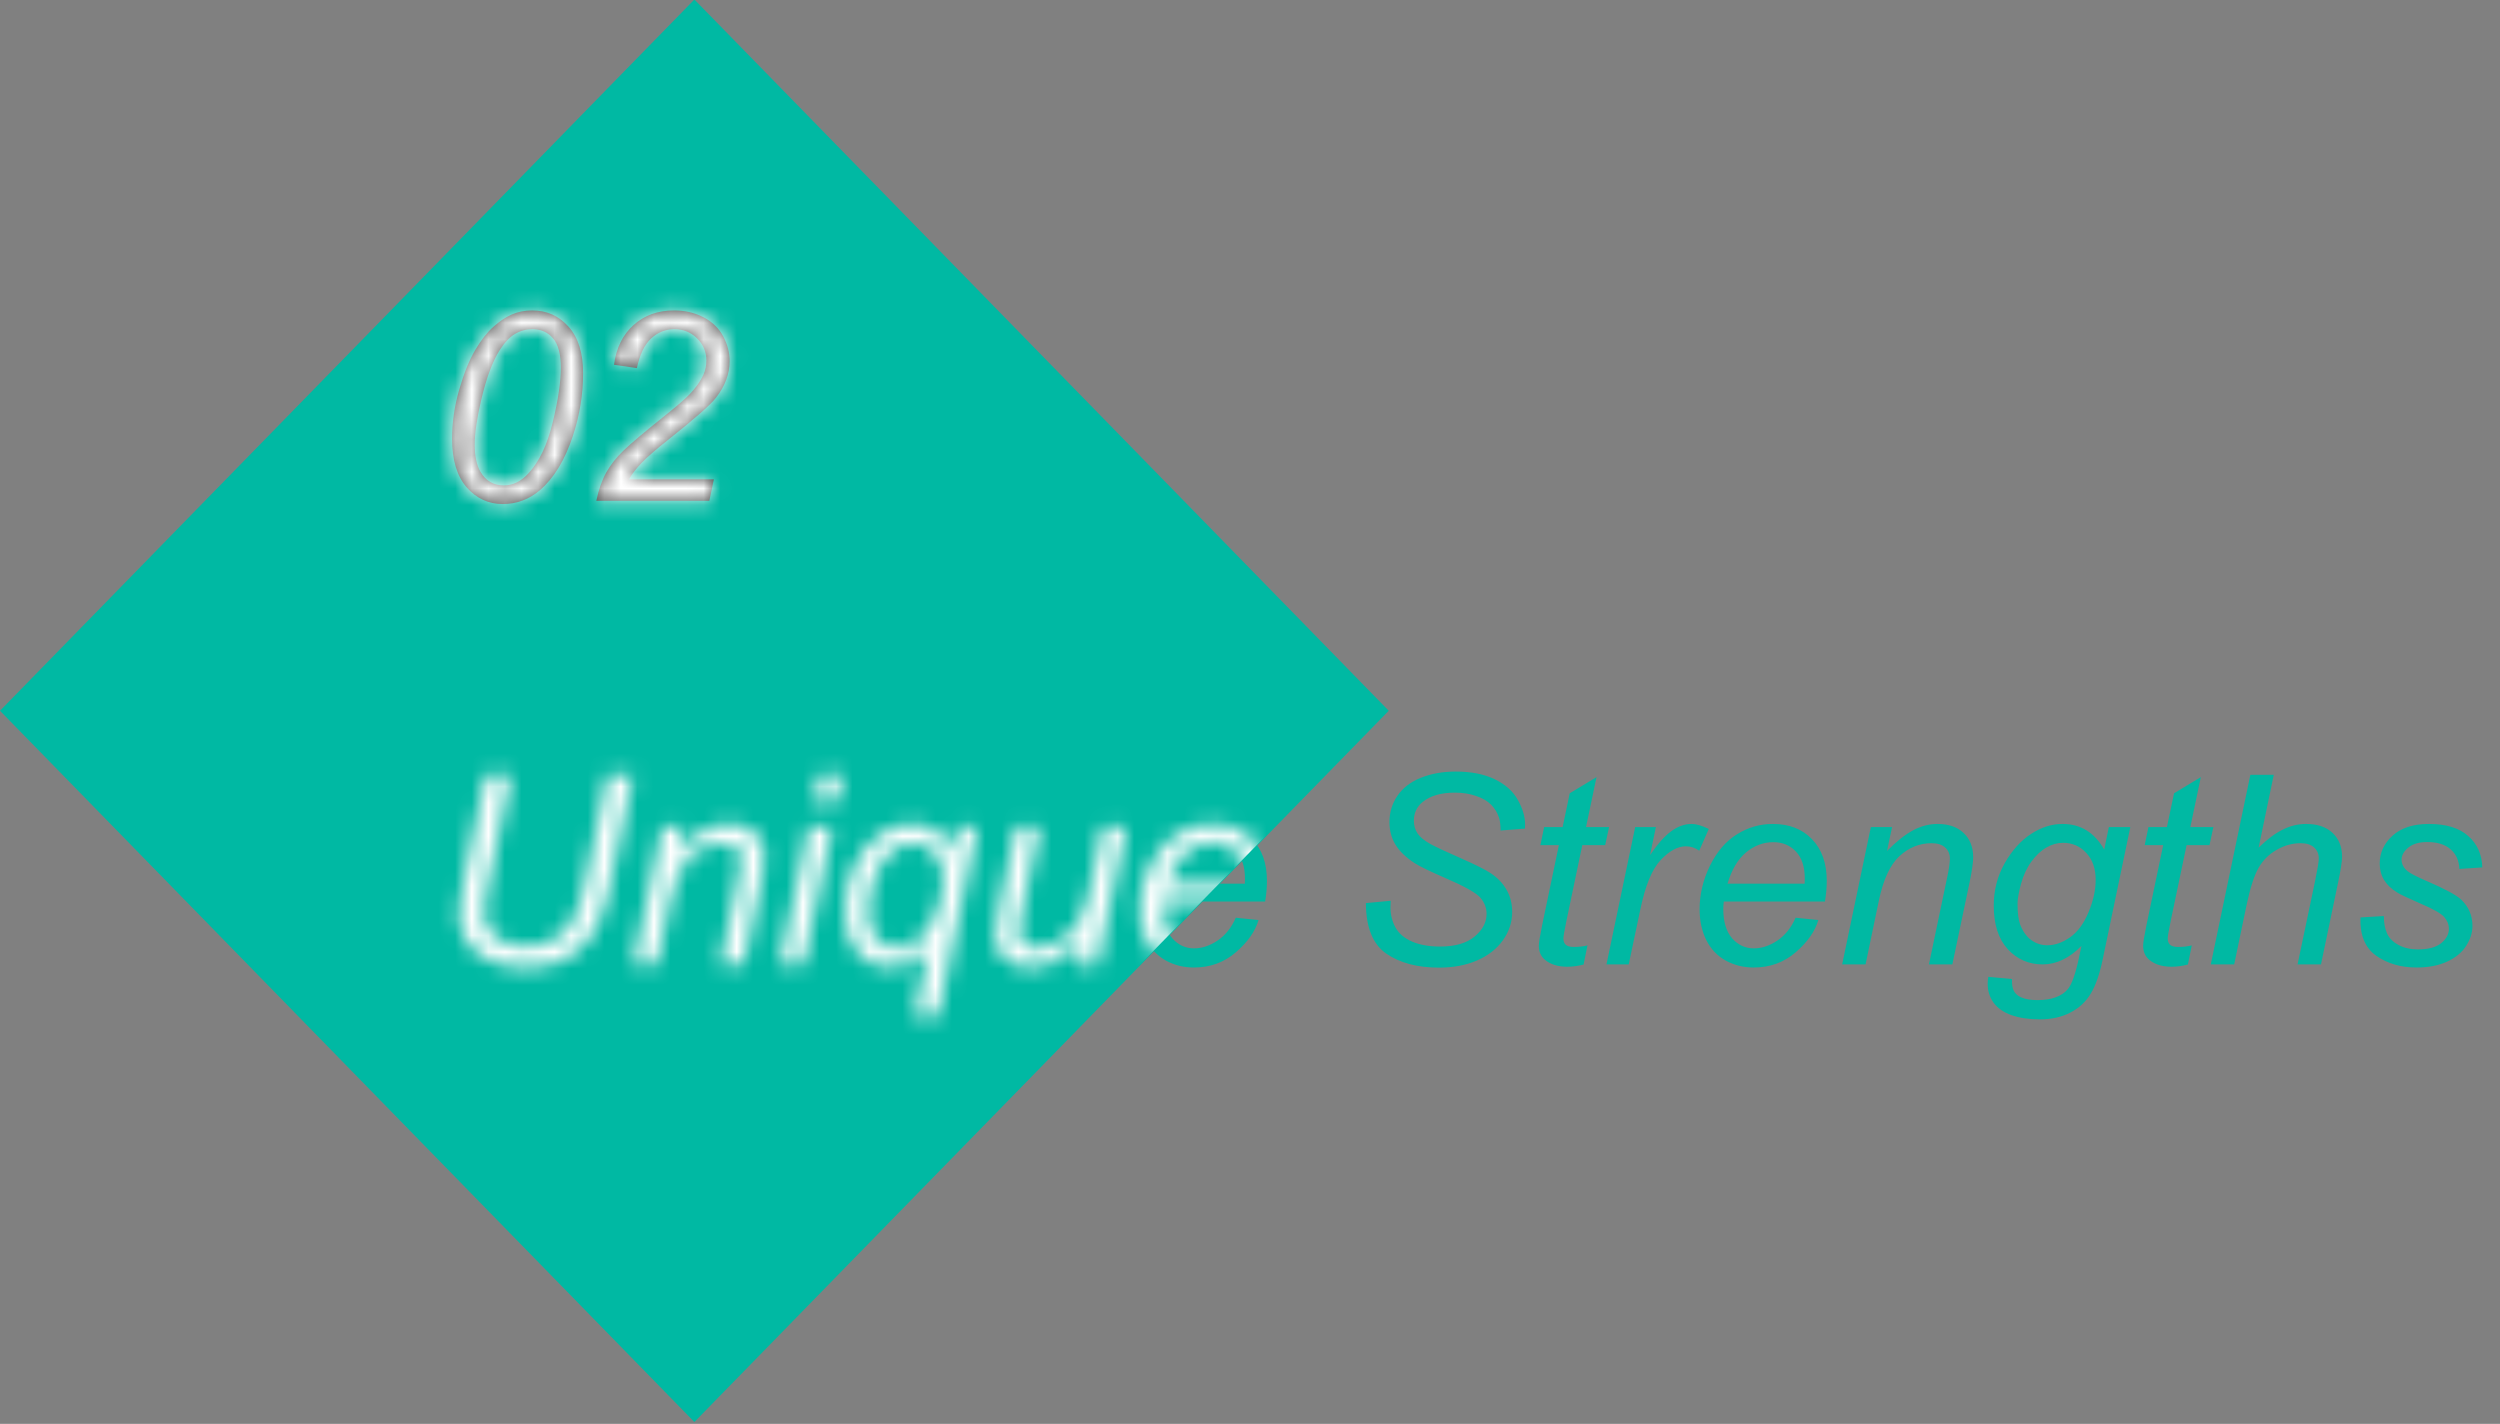
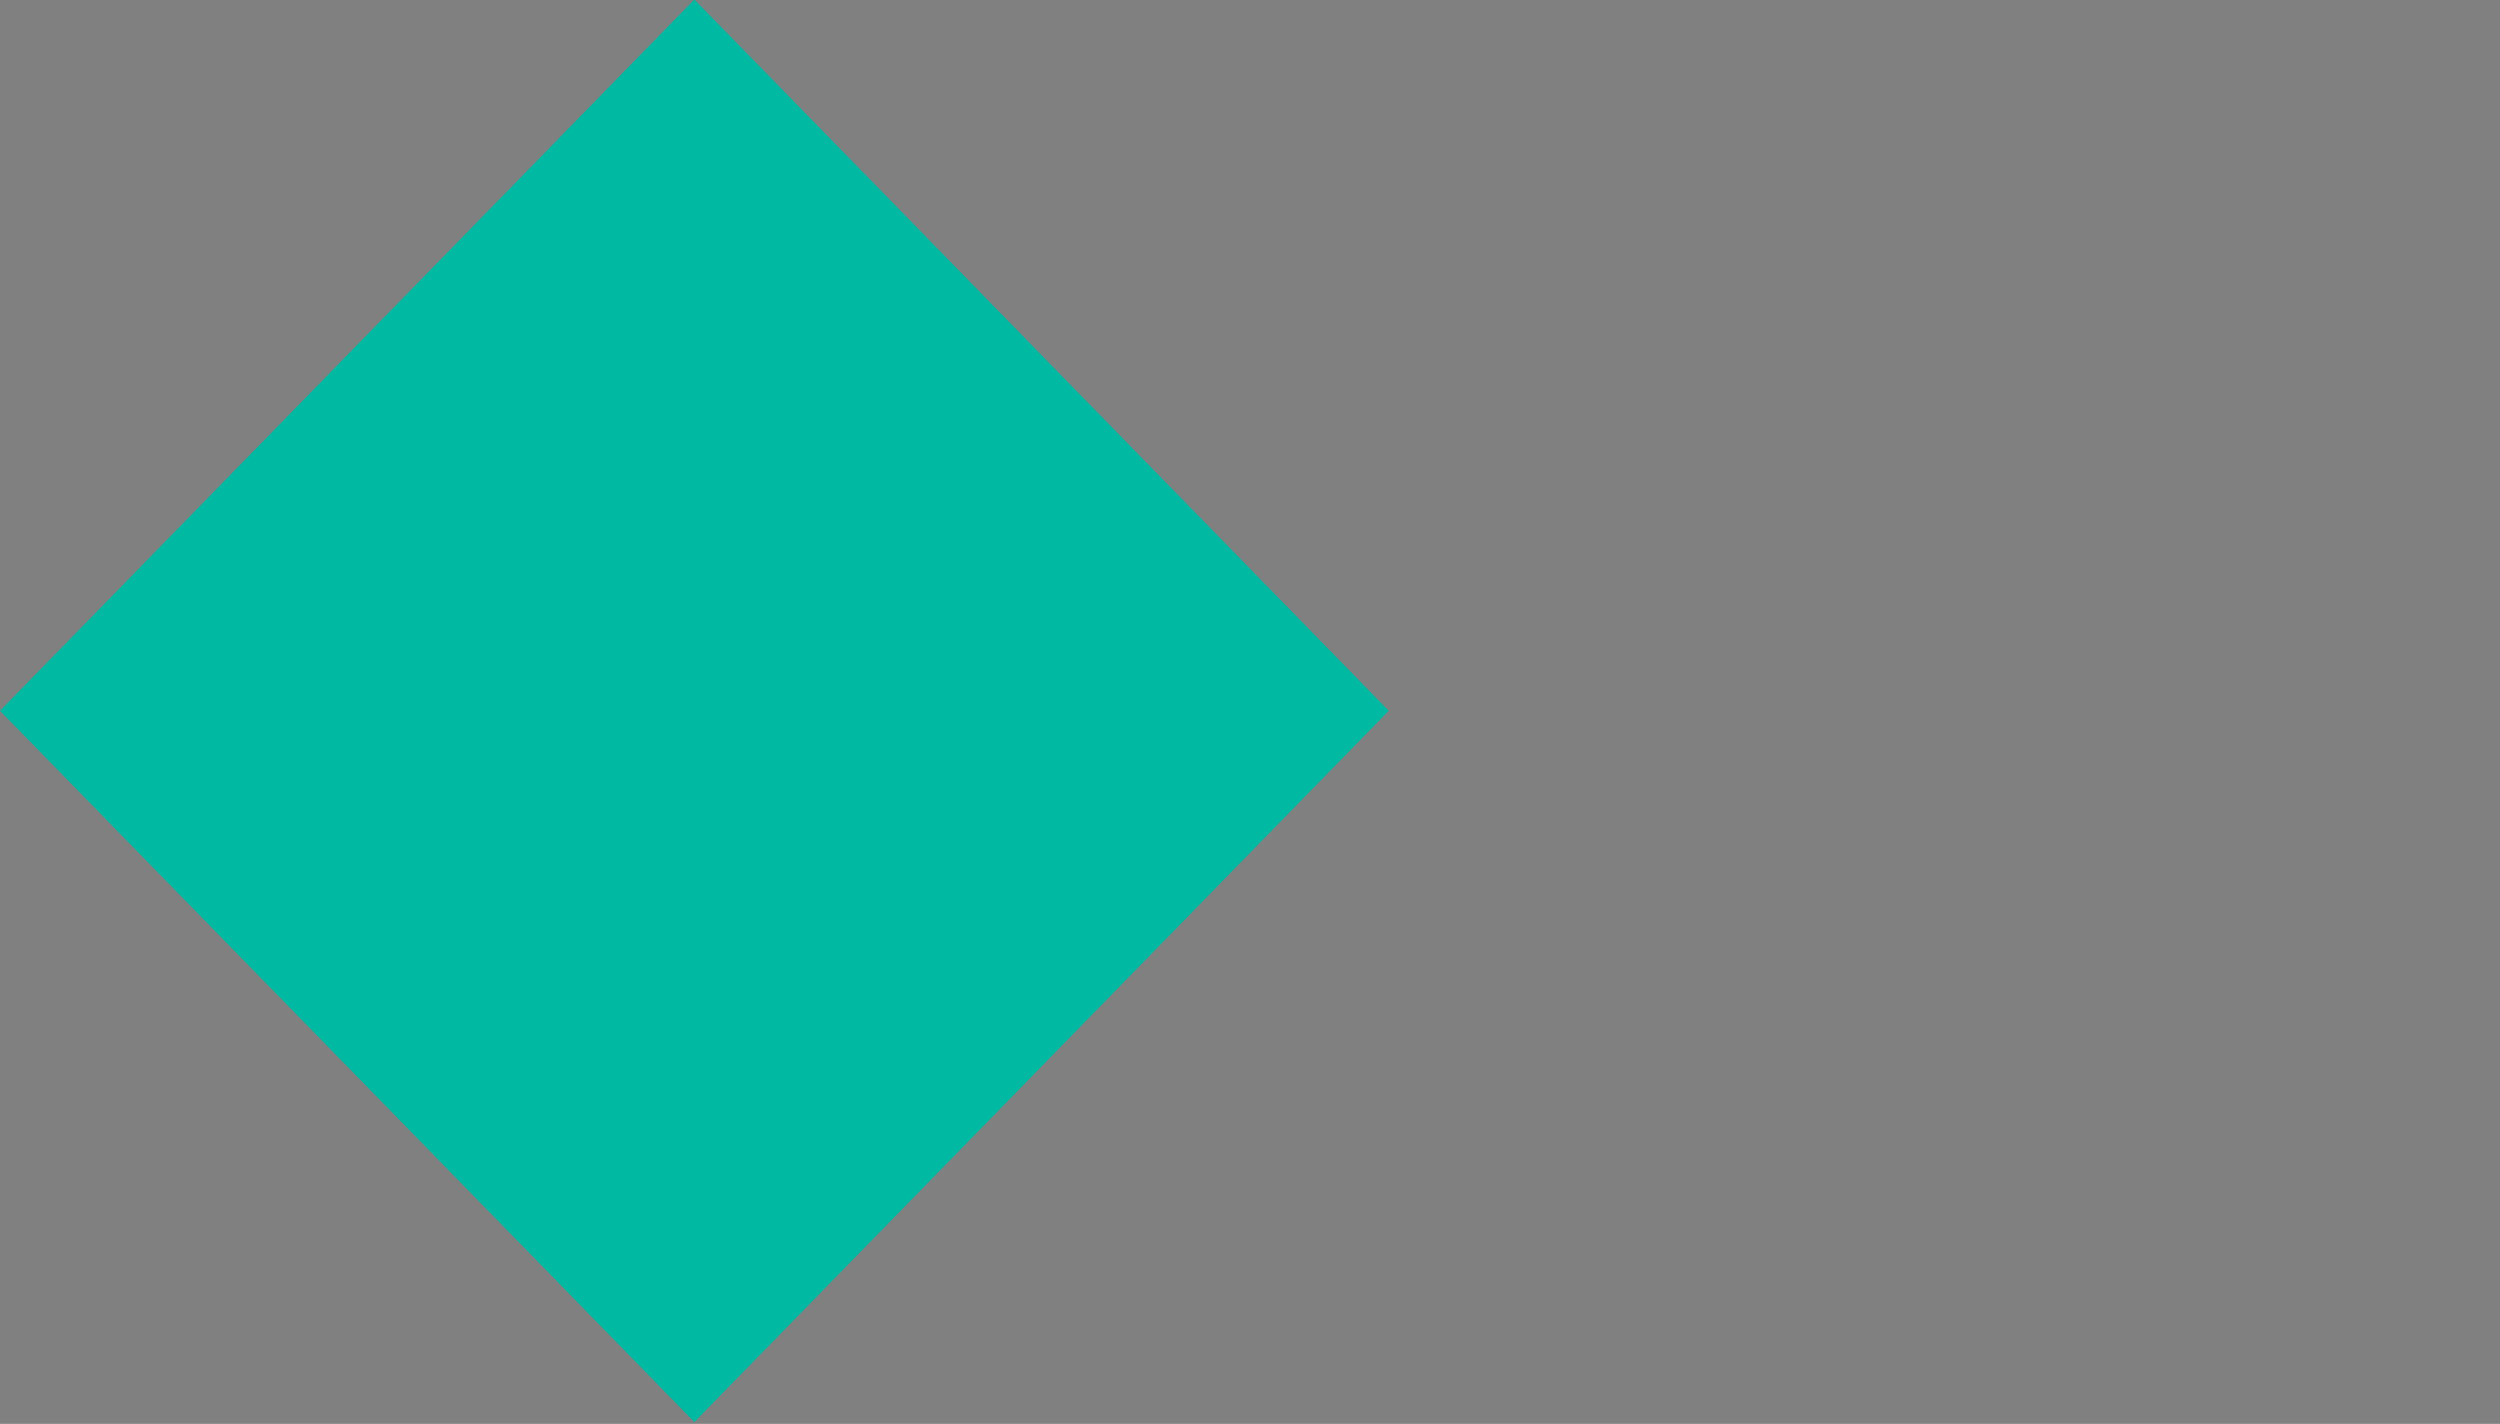
<svg xmlns="http://www.w3.org/2000/svg" width="151" height="86" viewBox="0 0 151 86" fill="none">
  <rect x="0" y="0" width="151" height="86" fill="#808080" stroke="none" />
  <rect width="60" height="60" transform="matrix(0.699 -0.716 0.699 0.716 0 42.93)" fill="#00B9A3" />
-   <path d="M27.305 26.492C27.305 25.523 27.448 24.539 27.734 23.539C28.026 22.539 28.349 21.74 28.703 21.141C29.057 20.542 29.424 20.073 29.805 19.734C30.185 19.396 30.557 19.148 30.922 18.992C31.292 18.831 31.701 18.75 32.148 18.75C33.023 18.75 33.753 19.076 34.336 19.727C34.925 20.378 35.219 21.318 35.219 22.547C35.219 23.812 35.016 25.065 34.609 26.305C34.13 27.773 33.464 28.875 32.609 29.609C31.953 30.167 31.206 30.445 30.367 30.445C29.508 30.445 28.781 30.109 28.188 29.438C27.599 28.76 27.305 27.779 27.305 26.492ZM28.672 26.852C28.672 27.555 28.789 28.104 29.023 28.5C29.341 29.047 29.812 29.32 30.438 29.32C30.984 29.32 31.482 29.073 31.93 28.578C32.575 27.88 33.06 26.859 33.383 25.516C33.711 24.167 33.875 23.065 33.875 22.211C33.875 21.388 33.716 20.794 33.398 20.43C33.086 20.065 32.672 19.883 32.156 19.883C31.781 19.883 31.43 19.979 31.102 20.172C30.779 20.365 30.469 20.695 30.172 21.164C29.75 21.826 29.383 22.815 29.07 24.133C28.805 25.258 28.672 26.164 28.672 26.852ZM36.016 30.25C36.161 29.568 36.362 28.997 36.617 28.539C36.878 28.076 37.221 27.638 37.648 27.227C38.075 26.81 38.898 26.115 40.117 25.141C40.857 24.552 41.362 24.117 41.633 23.836C42.023 23.43 42.307 23.031 42.484 22.641C42.604 22.375 42.664 22.086 42.664 21.773C42.664 21.247 42.477 20.802 42.102 20.438C41.732 20.068 41.276 19.883 40.734 19.883C40.198 19.883 39.729 20.07 39.328 20.445C38.927 20.815 38.641 21.412 38.469 22.234L37.086 22.031C37.221 21.016 37.615 20.216 38.266 19.633C38.922 19.044 39.737 18.75 40.711 18.75C41.362 18.75 41.95 18.885 42.477 19.156C43.008 19.427 43.406 19.807 43.672 20.297C43.938 20.787 44.07 21.292 44.07 21.812C44.07 22.573 43.8 23.305 43.258 24.008C42.925 24.445 41.945 25.307 40.32 26.594C39.622 27.146 39.102 27.599 38.758 27.953C38.419 28.307 38.164 28.641 37.992 28.953H43.117L42.844 30.25H36.016Z" fill="#464646" />
-   <path d="M29.344 46.797H30.875L29.406 53.836C29.287 54.419 29.227 54.852 29.227 55.133C29.227 55.747 29.469 56.242 29.953 56.617C30.438 56.992 31.047 57.18 31.781 57.18C32.365 57.18 32.906 57.047 33.406 56.781C33.911 56.51 34.31 56.115 34.602 55.594C34.893 55.073 35.156 54.242 35.391 53.102L36.711 46.797H38.242L36.844 53.516C36.604 54.661 36.289 55.57 35.898 56.242C35.508 56.909 34.966 57.445 34.273 57.852C33.581 58.253 32.776 58.453 31.859 58.453C30.995 58.453 30.245 58.31 29.609 58.023C28.979 57.737 28.505 57.341 28.188 56.836C27.875 56.331 27.719 55.758 27.719 55.117C27.719 54.716 27.826 54.026 28.039 53.047L29.344 46.797ZM38.266 58.25L40 49.953H41.281L40.977 51.398C41.534 50.831 42.055 50.417 42.539 50.156C43.023 49.896 43.518 49.766 44.023 49.766C44.695 49.766 45.221 49.948 45.602 50.312C45.987 50.677 46.18 51.164 46.18 51.773C46.18 52.081 46.112 52.565 45.977 53.227L44.922 58.25H43.508L44.609 52.992C44.719 52.482 44.773 52.104 44.773 51.859C44.773 51.583 44.677 51.359 44.484 51.188C44.297 51.016 44.023 50.93 43.664 50.93C42.94 50.93 42.294 51.19 41.727 51.711C41.164 52.232 40.75 53.125 40.484 54.391L39.68 58.25H38.266ZM49.18 48.398L49.516 46.797H50.922L50.586 48.398H49.18ZM47.117 58.25L48.852 49.953H50.266L48.531 58.25H47.117ZM56.094 57.312C55.286 58.062 54.513 58.438 53.773 58.438C53.003 58.438 52.352 58.146 51.82 57.562C51.289 56.974 51.023 56.141 51.023 55.062C51.023 54.031 51.224 53.099 51.625 52.266C52.031 51.432 52.547 50.807 53.172 50.391C53.802 49.974 54.45 49.766 55.117 49.766C55.622 49.766 56.081 49.909 56.492 50.195C56.909 50.477 57.245 50.904 57.5 51.477L57.82 49.953H59.039L56.648 61.43H55.234L56.094 57.312ZM52.422 54.875C52.422 55.693 52.591 56.3 52.93 56.695C53.268 57.086 53.69 57.281 54.195 57.281C54.622 57.281 55.052 57.104 55.484 56.75C55.922 56.396 56.279 55.865 56.555 55.156C56.836 54.448 56.977 53.763 56.977 53.102C56.977 52.425 56.802 51.893 56.453 51.508C56.104 51.122 55.677 50.93 55.172 50.93C54.677 50.93 54.245 51.091 53.875 51.414C53.391 51.831 53.01 52.432 52.734 53.219C52.526 53.823 52.422 54.375 52.422 54.875ZM65.305 56.75C64.31 57.875 63.292 58.438 62.25 58.438C61.609 58.438 61.091 58.255 60.695 57.891C60.305 57.521 60.109 57.07 60.109 56.539C60.109 56.19 60.198 55.591 60.375 54.742L61.375 49.953H62.789L61.68 55.258C61.586 55.7 61.539 56.044 61.539 56.289C61.539 56.602 61.633 56.846 61.82 57.023C62.013 57.195 62.294 57.281 62.664 57.281C63.06 57.281 63.445 57.185 63.82 56.992C64.201 56.8 64.526 56.539 64.797 56.211C65.073 55.883 65.297 55.495 65.469 55.047C65.583 54.76 65.716 54.258 65.867 53.539L66.617 49.953H68.031L66.297 58.25H64.992L65.305 56.75ZM74.641 55.43L76.016 55.57C75.818 56.253 75.362 56.901 74.648 57.516C73.94 58.13 73.094 58.438 72.109 58.438C71.495 58.438 70.93 58.297 70.414 58.016C69.904 57.729 69.513 57.315 69.242 56.773C68.977 56.232 68.844 55.615 68.844 54.922C68.844 54.016 69.052 53.138 69.469 52.289C69.891 51.435 70.435 50.802 71.102 50.391C71.768 49.974 72.49 49.766 73.266 49.766C74.255 49.766 75.044 50.073 75.633 50.688C76.227 51.302 76.523 52.141 76.523 53.203C76.523 53.609 76.487 54.026 76.414 54.453H70.305C70.284 54.615 70.273 54.76 70.273 54.891C70.273 55.667 70.451 56.26 70.805 56.672C71.164 57.078 71.602 57.281 72.117 57.281C72.602 57.281 73.078 57.122 73.547 56.805C74.016 56.487 74.38 56.029 74.641 55.43ZM70.531 53.375H75.188C75.193 53.229 75.195 53.125 75.195 53.062C75.195 52.354 75.018 51.812 74.664 51.438C74.31 51.057 73.854 50.867 73.297 50.867C72.693 50.867 72.141 51.075 71.641 51.492C71.146 51.909 70.776 52.536 70.531 53.375ZM82.5 54.547L84 54.406L83.984 54.805C83.984 55.247 84.086 55.654 84.289 56.023C84.492 56.388 84.828 56.672 85.297 56.875C85.766 57.073 86.323 57.172 86.969 57.172C87.885 57.172 88.583 56.971 89.062 56.57C89.547 56.169 89.789 55.711 89.789 55.195C89.789 54.836 89.662 54.508 89.406 54.211C89.146 53.919 88.435 53.523 87.273 53.023C86.372 52.633 85.758 52.333 85.43 52.125C84.914 51.786 84.534 51.419 84.289 51.023C84.044 50.622 83.922 50.167 83.922 49.656C83.922 49.068 84.083 48.536 84.406 48.062C84.729 47.589 85.201 47.227 85.82 46.977C86.445 46.727 87.148 46.602 87.93 46.602C88.862 46.602 89.648 46.758 90.289 47.07C90.93 47.383 91.393 47.8 91.68 48.32C91.971 48.841 92.117 49.339 92.117 49.812C92.117 49.859 92.115 49.938 92.109 50.047L90.633 50.164C90.633 49.841 90.604 49.589 90.547 49.406C90.443 49.089 90.281 48.82 90.062 48.602C89.844 48.383 89.542 48.208 89.156 48.078C88.776 47.943 88.349 47.875 87.875 47.875C87.042 47.875 86.393 48.062 85.93 48.438C85.576 48.724 85.398 49.104 85.398 49.578C85.398 49.859 85.471 50.112 85.617 50.336C85.763 50.555 86.026 50.771 86.406 50.984C86.677 51.135 87.32 51.435 88.336 51.883C89.159 52.247 89.727 52.534 90.039 52.742C90.456 53.018 90.776 53.354 91 53.75C91.224 54.141 91.336 54.586 91.336 55.086C91.336 55.706 91.146 56.279 90.766 56.805C90.391 57.325 89.87 57.729 89.203 58.016C88.537 58.302 87.773 58.445 86.914 58.445C85.617 58.445 84.557 58.164 83.734 57.602C82.917 57.034 82.505 56.016 82.5 54.547ZM95.883 57.102L95.648 58.258C95.31 58.346 94.982 58.391 94.664 58.391C94.102 58.391 93.654 58.253 93.32 57.977C93.07 57.768 92.945 57.484 92.945 57.125C92.945 56.943 93.013 56.523 93.148 55.867L94.156 51.047H93.039L93.266 49.953H94.383L94.812 47.914L96.43 46.938L95.797 49.953H97.188L96.953 51.047H95.57L94.609 55.633C94.49 56.216 94.43 56.565 94.43 56.68C94.43 56.846 94.477 56.974 94.57 57.062C94.669 57.151 94.828 57.195 95.047 57.195C95.359 57.195 95.638 57.164 95.883 57.102ZM97.031 58.25L98.766 49.953H100.016L99.664 51.648C100.091 51.008 100.508 50.534 100.914 50.227C101.326 49.919 101.745 49.766 102.172 49.766C102.453 49.766 102.799 49.867 103.211 50.07L102.633 51.383C102.388 51.206 102.12 51.117 101.828 51.117C101.333 51.117 100.826 51.393 100.305 51.945C99.784 52.497 99.375 53.49 99.078 54.922L98.375 58.25H97.031ZM108.453 55.43L109.828 55.57C109.63 56.253 109.174 56.901 108.461 57.516C107.753 58.13 106.906 58.438 105.922 58.438C105.307 58.438 104.742 58.297 104.227 58.016C103.716 57.729 103.326 57.315 103.055 56.773C102.789 56.232 102.656 55.615 102.656 54.922C102.656 54.016 102.865 53.138 103.281 52.289C103.703 51.435 104.247 50.802 104.914 50.391C105.581 49.974 106.302 49.766 107.078 49.766C108.068 49.766 108.857 50.073 109.445 50.688C110.039 51.302 110.336 52.141 110.336 53.203C110.336 53.609 110.299 54.026 110.227 54.453H104.117C104.096 54.615 104.086 54.76 104.086 54.891C104.086 55.667 104.263 56.26 104.617 56.672C104.977 57.078 105.414 57.281 105.93 57.281C106.414 57.281 106.891 57.122 107.359 56.805C107.828 56.487 108.193 56.029 108.453 55.43ZM104.344 53.375H109C109.005 53.229 109.008 53.125 109.008 53.062C109.008 52.354 108.831 51.812 108.477 51.438C108.122 51.057 107.667 50.867 107.109 50.867C106.505 50.867 105.953 51.075 105.453 51.492C104.958 51.909 104.589 52.536 104.344 53.375ZM111.266 58.25L113 49.953H114.281L113.977 51.398C114.534 50.831 115.055 50.417 115.539 50.156C116.023 49.896 116.518 49.766 117.023 49.766C117.695 49.766 118.221 49.948 118.602 50.312C118.987 50.677 119.18 51.164 119.18 51.773C119.18 52.081 119.112 52.565 118.977 53.227L117.922 58.25H116.508L117.609 52.992C117.719 52.482 117.773 52.104 117.773 51.859C117.773 51.583 117.677 51.359 117.484 51.188C117.297 51.016 117.023 50.93 116.664 50.93C115.94 50.93 115.294 51.19 114.727 51.711C114.164 52.232 113.75 53.125 113.484 54.391L112.68 58.25H111.266ZM120.094 59L121.523 59.133C121.513 59.456 121.552 59.698 121.641 59.859C121.729 60.021 121.87 60.146 122.062 60.234C122.318 60.349 122.648 60.406 123.055 60.406C123.909 60.406 124.523 60.185 124.898 59.742C125.143 59.445 125.37 58.8 125.578 57.805L125.719 57.133C124.984 57.878 124.203 58.25 123.375 58.25C122.536 58.25 121.833 57.943 121.266 57.328C120.703 56.708 120.422 55.833 120.422 54.703C120.422 53.771 120.643 52.914 121.086 52.133C121.534 51.352 122.065 50.763 122.68 50.367C123.294 49.966 123.927 49.766 124.578 49.766C125.667 49.766 126.505 50.281 127.094 51.312L127.375 49.953H128.672L127 57.961C126.818 58.841 126.578 59.526 126.281 60.016C125.984 60.51 125.57 60.893 125.039 61.164C124.513 61.435 123.904 61.57 123.211 61.57C122.544 61.57 121.969 61.484 121.484 61.312C121.005 61.141 120.646 60.888 120.406 60.555C120.172 60.227 120.055 59.849 120.055 59.422C120.055 59.292 120.068 59.151 120.094 59ZM121.859 54.578C121.859 55.146 121.914 55.573 122.023 55.859C122.18 56.26 122.401 56.568 122.688 56.781C122.979 56.99 123.302 57.094 123.656 57.094C124.12 57.094 124.581 56.932 125.039 56.609C125.497 56.281 125.867 55.776 126.148 55.094C126.435 54.411 126.578 53.76 126.578 53.141C126.578 52.458 126.388 51.917 126.008 51.516C125.633 51.109 125.167 50.906 124.609 50.906C124.266 50.906 123.932 51 123.609 51.188C123.286 51.37 122.984 51.651 122.703 52.031C122.427 52.406 122.216 52.857 122.07 53.383C121.93 53.909 121.859 54.307 121.859 54.578ZM132.383 57.102L132.148 58.258C131.81 58.346 131.482 58.391 131.164 58.391C130.602 58.391 130.154 58.253 129.82 57.977C129.57 57.768 129.445 57.484 129.445 57.125C129.445 56.943 129.513 56.523 129.648 55.867L130.656 51.047H129.539L129.766 49.953H130.883L131.312 47.914L132.93 46.938L132.297 49.953H133.688L133.453 51.047H132.07L131.109 55.633C130.99 56.216 130.93 56.565 130.93 56.68C130.93 56.846 130.977 56.974 131.07 57.062C131.169 57.151 131.328 57.195 131.547 57.195C131.859 57.195 132.138 57.164 132.383 57.102ZM133.531 58.25L135.922 46.797H137.336L136.422 51.195C136.948 50.685 137.438 50.32 137.891 50.102C138.344 49.878 138.81 49.766 139.289 49.766C139.977 49.766 140.51 49.948 140.891 50.312C141.271 50.672 141.461 51.148 141.461 51.742C141.461 52.034 141.378 52.57 141.211 53.352L140.188 58.25H138.773L139.828 53.227C139.979 52.497 140.055 52.039 140.055 51.852C140.055 51.581 139.961 51.359 139.773 51.188C139.586 51.016 139.315 50.93 138.961 50.93C138.451 50.93 137.964 51.065 137.5 51.336C137.036 51.602 136.672 51.969 136.406 52.438C136.146 52.901 135.906 53.651 135.688 54.688L134.945 58.25H133.531ZM142.57 55.414L143.984 55.328C143.984 55.734 144.047 56.081 144.172 56.367C144.297 56.654 144.526 56.888 144.859 57.07C145.198 57.253 145.591 57.344 146.039 57.344C146.664 57.344 147.133 57.219 147.445 56.969C147.758 56.719 147.914 56.425 147.914 56.086C147.914 55.841 147.82 55.609 147.633 55.391C147.44 55.172 146.969 54.904 146.219 54.586C145.474 54.263 144.997 54.036 144.789 53.906C144.44 53.693 144.177 53.443 144 53.156C143.823 52.865 143.734 52.531 143.734 52.156C143.734 51.5 143.995 50.938 144.516 50.469C145.036 50 145.766 49.766 146.703 49.766C147.745 49.766 148.536 50.008 149.078 50.492C149.625 50.971 149.909 51.604 149.93 52.391L148.547 52.484C148.526 51.984 148.349 51.589 148.016 51.297C147.682 51.005 147.211 50.859 146.602 50.859C146.112 50.859 145.732 50.971 145.461 51.195C145.19 51.419 145.055 51.661 145.055 51.922C145.055 52.182 145.172 52.411 145.406 52.609C145.562 52.745 145.966 52.953 146.617 53.234C147.701 53.703 148.383 54.073 148.664 54.344C149.112 54.776 149.336 55.302 149.336 55.922C149.336 56.333 149.208 56.737 148.953 57.133C148.703 57.529 148.318 57.846 147.797 58.086C147.281 58.32 146.672 58.438 145.969 58.438C145.01 58.438 144.195 58.2 143.523 57.727C142.852 57.253 142.534 56.482 142.57 55.414Z" fill="#00B9A3" />
  <mask id="mask0_265_1846" style="mask-type:alpha" maskUnits="userSpaceOnUse" x="27" y="18" width="18" height="13">
    <path d="M27.305 26.492C27.305 25.523 27.448 24.539 27.734 23.539C28.026 22.539 28.349 21.74 28.703 21.141C29.057 20.542 29.424 20.073 29.805 19.734C30.185 19.396 30.557 19.148 30.922 18.992C31.292 18.831 31.701 18.75 32.148 18.75C33.023 18.75 33.753 19.076 34.336 19.727C34.925 20.378 35.219 21.318 35.219 22.547C35.219 23.812 35.016 25.065 34.609 26.305C34.13 27.773 33.464 28.875 32.609 29.609C31.953 30.167 31.206 30.445 30.367 30.445C29.508 30.445 28.781 30.109 28.188 29.438C27.599 28.76 27.305 27.779 27.305 26.492ZM28.672 26.852C28.672 27.555 28.789 28.104 29.023 28.5C29.341 29.047 29.812 29.32 30.438 29.32C30.984 29.32 31.482 29.073 31.93 28.578C32.575 27.88 33.06 26.859 33.383 25.516C33.711 24.167 33.875 23.065 33.875 22.211C33.875 21.388 33.716 20.794 33.398 20.43C33.086 20.065 32.672 19.883 32.156 19.883C31.781 19.883 31.43 19.979 31.102 20.172C30.779 20.365 30.469 20.695 30.172 21.164C29.75 21.826 29.383 22.815 29.07 24.133C28.805 25.258 28.672 26.164 28.672 26.852ZM36.016 30.25C36.161 29.568 36.362 28.997 36.617 28.539C36.878 28.076 37.221 27.638 37.648 27.227C38.075 26.81 38.898 26.115 40.117 25.141C40.857 24.552 41.362 24.117 41.633 23.836C42.023 23.43 42.307 23.031 42.484 22.641C42.604 22.375 42.664 22.086 42.664 21.773C42.664 21.247 42.477 20.802 42.102 20.438C41.732 20.068 41.276 19.883 40.734 19.883C40.198 19.883 39.729 20.07 39.328 20.445C38.927 20.815 38.641 21.412 38.469 22.234L37.086 22.031C37.221 21.016 37.615 20.216 38.266 19.633C38.922 19.044 39.737 18.75 40.711 18.75C41.362 18.75 41.95 18.885 42.477 19.156C43.008 19.427 43.406 19.807 43.672 20.297C43.938 20.787 44.07 21.292 44.07 21.812C44.07 22.573 43.8 23.305 43.258 24.008C42.925 24.445 41.945 25.307 40.32 26.594C39.622 27.146 39.102 27.599 38.758 27.953C38.419 28.307 38.164 28.641 37.992 28.953H43.117L42.844 30.25H36.016Z" fill="#466377" />
  </mask>
  <g mask="url(#mask0_265_1846)">
-     <rect width="60" height="60" transform="matrix(0.699 -0.716 0.699 0.716 0 42.93)" fill="white" />
-   </g>
+     </g>
  <mask id="mask1_265_1846" style="mask-type:alpha" maskUnits="userSpaceOnUse" x="27" y="46" width="123" height="16">
-     <path d="M29.344 46.797H30.875L29.406 53.836C29.287 54.419 29.227 54.852 29.227 55.133C29.227 55.747 29.469 56.242 29.953 56.617C30.438 56.992 31.047 57.18 31.781 57.18C32.365 57.18 32.906 57.047 33.406 56.781C33.911 56.51 34.31 56.115 34.602 55.594C34.893 55.073 35.156 54.242 35.391 53.102L36.711 46.797H38.242L36.844 53.516C36.604 54.661 36.289 55.57 35.898 56.242C35.508 56.909 34.966 57.445 34.273 57.852C33.581 58.253 32.776 58.453 31.859 58.453C30.995 58.453 30.245 58.31 29.609 58.023C28.979 57.737 28.505 57.341 28.188 56.836C27.875 56.331 27.719 55.758 27.719 55.117C27.719 54.716 27.826 54.026 28.039 53.047L29.344 46.797ZM38.266 58.25L40 49.953H41.281L40.977 51.398C41.534 50.831 42.055 50.417 42.539 50.156C43.023 49.896 43.518 49.766 44.023 49.766C44.695 49.766 45.221 49.948 45.602 50.312C45.987 50.677 46.18 51.164 46.18 51.773C46.18 52.081 46.112 52.565 45.977 53.227L44.922 58.25H43.508L44.609 52.992C44.719 52.482 44.773 52.104 44.773 51.859C44.773 51.583 44.677 51.359 44.484 51.188C44.297 51.016 44.023 50.93 43.664 50.93C42.94 50.93 42.294 51.19 41.727 51.711C41.164 52.232 40.75 53.125 40.484 54.391L39.68 58.25H38.266ZM49.18 48.398L49.516 46.797H50.922L50.586 48.398H49.18ZM47.117 58.25L48.852 49.953H50.266L48.531 58.25H47.117ZM56.094 57.312C55.286 58.062 54.513 58.438 53.773 58.438C53.003 58.438 52.352 58.146 51.82 57.562C51.289 56.974 51.023 56.141 51.023 55.062C51.023 54.031 51.224 53.099 51.625 52.266C52.031 51.432 52.547 50.807 53.172 50.391C53.802 49.974 54.45 49.766 55.117 49.766C55.622 49.766 56.081 49.909 56.492 50.195C56.909 50.477 57.245 50.904 57.5 51.477L57.82 49.953H59.039L56.648 61.43H55.234L56.094 57.312ZM52.422 54.875C52.422 55.693 52.591 56.3 52.93 56.695C53.268 57.086 53.69 57.281 54.195 57.281C54.622 57.281 55.052 57.104 55.484 56.75C55.922 56.396 56.279 55.865 56.555 55.156C56.836 54.448 56.977 53.763 56.977 53.102C56.977 52.425 56.802 51.893 56.453 51.508C56.104 51.122 55.677 50.93 55.172 50.93C54.677 50.93 54.245 51.091 53.875 51.414C53.391 51.831 53.01 52.432 52.734 53.219C52.526 53.823 52.422 54.375 52.422 54.875ZM65.305 56.75C64.31 57.875 63.292 58.438 62.25 58.438C61.609 58.438 61.091 58.255 60.695 57.891C60.305 57.521 60.109 57.07 60.109 56.539C60.109 56.19 60.198 55.591 60.375 54.742L61.375 49.953H62.789L61.68 55.258C61.586 55.7 61.539 56.044 61.539 56.289C61.539 56.602 61.633 56.846 61.82 57.023C62.013 57.195 62.294 57.281 62.664 57.281C63.06 57.281 63.445 57.185 63.82 56.992C64.201 56.8 64.526 56.539 64.797 56.211C65.073 55.883 65.297 55.495 65.469 55.047C65.583 54.76 65.716 54.258 65.867 53.539L66.617 49.953H68.031L66.297 58.25H64.992L65.305 56.75ZM74.641 55.43L76.016 55.57C75.818 56.253 75.362 56.901 74.648 57.516C73.94 58.13 73.094 58.438 72.109 58.438C71.495 58.438 70.93 58.297 70.414 58.016C69.904 57.729 69.513 57.315 69.242 56.773C68.977 56.232 68.844 55.615 68.844 54.922C68.844 54.016 69.052 53.138 69.469 52.289C69.891 51.435 70.435 50.802 71.102 50.391C71.768 49.974 72.49 49.766 73.266 49.766C74.255 49.766 75.044 50.073 75.633 50.688C76.227 51.302 76.523 52.141 76.523 53.203C76.523 53.609 76.487 54.026 76.414 54.453H70.305C70.284 54.615 70.273 54.76 70.273 54.891C70.273 55.667 70.451 56.26 70.805 56.672C71.164 57.078 71.602 57.281 72.117 57.281C72.602 57.281 73.078 57.122 73.547 56.805C74.016 56.487 74.38 56.029 74.641 55.43ZM70.531 53.375H75.188C75.193 53.229 75.195 53.125 75.195 53.062C75.195 52.354 75.018 51.812 74.664 51.438C74.31 51.057 73.854 50.867 73.297 50.867C72.693 50.867 72.141 51.075 71.641 51.492C71.146 51.909 70.776 52.536 70.531 53.375ZM82.5 54.547L84 54.406L83.984 54.805C83.984 55.247 84.086 55.654 84.289 56.023C84.492 56.388 84.828 56.672 85.297 56.875C85.766 57.073 86.323 57.172 86.969 57.172C87.885 57.172 88.583 56.971 89.062 56.57C89.547 56.169 89.789 55.711 89.789 55.195C89.789 54.836 89.662 54.508 89.406 54.211C89.146 53.919 88.435 53.523 87.273 53.023C86.372 52.633 85.758 52.333 85.43 52.125C84.914 51.786 84.534 51.419 84.289 51.023C84.044 50.622 83.922 50.167 83.922 49.656C83.922 49.068 84.083 48.536 84.406 48.062C84.729 47.589 85.201 47.227 85.82 46.977C86.445 46.727 87.148 46.602 87.93 46.602C88.862 46.602 89.648 46.758 90.289 47.07C90.93 47.383 91.393 47.8 91.68 48.32C91.971 48.841 92.117 49.339 92.117 49.812C92.117 49.859 92.115 49.938 92.109 50.047L90.633 50.164C90.633 49.841 90.604 49.589 90.547 49.406C90.443 49.089 90.281 48.82 90.062 48.602C89.844 48.383 89.542 48.208 89.156 48.078C88.776 47.943 88.349 47.875 87.875 47.875C87.042 47.875 86.393 48.062 85.93 48.438C85.576 48.724 85.398 49.104 85.398 49.578C85.398 49.859 85.471 50.112 85.617 50.336C85.763 50.555 86.026 50.771 86.406 50.984C86.677 51.135 87.32 51.435 88.336 51.883C89.159 52.247 89.727 52.534 90.039 52.742C90.456 53.018 90.776 53.354 91 53.75C91.224 54.141 91.336 54.586 91.336 55.086C91.336 55.706 91.146 56.279 90.766 56.805C90.391 57.325 89.87 57.729 89.203 58.016C88.537 58.302 87.773 58.445 86.914 58.445C85.617 58.445 84.557 58.164 83.734 57.602C82.917 57.034 82.505 56.016 82.5 54.547ZM95.883 57.102L95.648 58.258C95.31 58.346 94.982 58.391 94.664 58.391C94.102 58.391 93.654 58.253 93.32 57.977C93.07 57.768 92.945 57.484 92.945 57.125C92.945 56.943 93.013 56.523 93.148 55.867L94.156 51.047H93.039L93.266 49.953H94.383L94.812 47.914L96.43 46.938L95.797 49.953H97.188L96.953 51.047H95.57L94.609 55.633C94.49 56.216 94.43 56.565 94.43 56.68C94.43 56.846 94.477 56.974 94.57 57.062C94.669 57.151 94.828 57.195 95.047 57.195C95.359 57.195 95.638 57.164 95.883 57.102ZM97.031 58.25L98.766 49.953H100.016L99.664 51.648C100.091 51.008 100.508 50.534 100.914 50.227C101.326 49.919 101.745 49.766 102.172 49.766C102.453 49.766 102.799 49.867 103.211 50.07L102.633 51.383C102.388 51.206 102.12 51.117 101.828 51.117C101.333 51.117 100.826 51.393 100.305 51.945C99.784 52.497 99.375 53.49 99.078 54.922L98.375 58.25H97.031ZM108.453 55.43L109.828 55.57C109.63 56.253 109.174 56.901 108.461 57.516C107.753 58.13 106.906 58.438 105.922 58.438C105.307 58.438 104.742 58.297 104.227 58.016C103.716 57.729 103.326 57.315 103.055 56.773C102.789 56.232 102.656 55.615 102.656 54.922C102.656 54.016 102.865 53.138 103.281 52.289C103.703 51.435 104.247 50.802 104.914 50.391C105.581 49.974 106.302 49.766 107.078 49.766C108.068 49.766 108.857 50.073 109.445 50.688C110.039 51.302 110.336 52.141 110.336 53.203C110.336 53.609 110.299 54.026 110.227 54.453H104.117C104.096 54.615 104.086 54.76 104.086 54.891C104.086 55.667 104.263 56.26 104.617 56.672C104.977 57.078 105.414 57.281 105.93 57.281C106.414 57.281 106.891 57.122 107.359 56.805C107.828 56.487 108.193 56.029 108.453 55.43ZM104.344 53.375H109C109.005 53.229 109.008 53.125 109.008 53.062C109.008 52.354 108.831 51.812 108.477 51.438C108.122 51.057 107.667 50.867 107.109 50.867C106.505 50.867 105.953 51.075 105.453 51.492C104.958 51.909 104.589 52.536 104.344 53.375ZM111.266 58.25L113 49.953H114.281L113.977 51.398C114.534 50.831 115.055 50.417 115.539 50.156C116.023 49.896 116.518 49.766 117.023 49.766C117.695 49.766 118.221 49.948 118.602 50.312C118.987 50.677 119.18 51.164 119.18 51.773C119.18 52.081 119.112 52.565 118.977 53.227L117.922 58.25H116.508L117.609 52.992C117.719 52.482 117.773 52.104 117.773 51.859C117.773 51.583 117.677 51.359 117.484 51.188C117.297 51.016 117.023 50.93 116.664 50.93C115.94 50.93 115.294 51.19 114.727 51.711C114.164 52.232 113.75 53.125 113.484 54.391L112.68 58.25H111.266ZM120.094 59L121.523 59.133C121.513 59.456 121.552 59.698 121.641 59.859C121.729 60.021 121.87 60.146 122.062 60.234C122.318 60.349 122.648 60.406 123.055 60.406C123.909 60.406 124.523 60.185 124.898 59.742C125.143 59.445 125.37 58.8 125.578 57.805L125.719 57.133C124.984 57.878 124.203 58.25 123.375 58.25C122.536 58.25 121.833 57.943 121.266 57.328C120.703 56.708 120.422 55.833 120.422 54.703C120.422 53.771 120.643 52.914 121.086 52.133C121.534 51.352 122.065 50.763 122.68 50.367C123.294 49.966 123.927 49.766 124.578 49.766C125.667 49.766 126.505 50.281 127.094 51.312L127.375 49.953H128.672L127 57.961C126.818 58.841 126.578 59.526 126.281 60.016C125.984 60.51 125.57 60.893 125.039 61.164C124.513 61.435 123.904 61.57 123.211 61.57C122.544 61.57 121.969 61.484 121.484 61.312C121.005 61.141 120.646 60.888 120.406 60.555C120.172 60.227 120.055 59.849 120.055 59.422C120.055 59.292 120.068 59.151 120.094 59ZM121.859 54.578C121.859 55.146 121.914 55.573 122.023 55.859C122.18 56.26 122.401 56.568 122.688 56.781C122.979 56.99 123.302 57.094 123.656 57.094C124.12 57.094 124.581 56.932 125.039 56.609C125.497 56.281 125.867 55.776 126.148 55.094C126.435 54.411 126.578 53.76 126.578 53.141C126.578 52.458 126.388 51.917 126.008 51.516C125.633 51.109 125.167 50.906 124.609 50.906C124.266 50.906 123.932 51 123.609 51.188C123.286 51.37 122.984 51.651 122.703 52.031C122.427 52.406 122.216 52.857 122.07 53.383C121.93 53.909 121.859 54.307 121.859 54.578ZM132.383 57.102L132.148 58.258C131.81 58.346 131.482 58.391 131.164 58.391C130.602 58.391 130.154 58.253 129.82 57.977C129.57 57.768 129.445 57.484 129.445 57.125C129.445 56.943 129.513 56.523 129.648 55.867L130.656 51.047H129.539L129.766 49.953H130.883L131.312 47.914L132.93 46.938L132.297 49.953H133.688L133.453 51.047H132.07L131.109 55.633C130.99 56.216 130.93 56.565 130.93 56.68C130.93 56.846 130.977 56.974 131.07 57.062C131.169 57.151 131.328 57.195 131.547 57.195C131.859 57.195 132.138 57.164 132.383 57.102ZM133.531 58.25L135.922 46.797H137.336L136.422 51.195C136.948 50.685 137.438 50.32 137.891 50.102C138.344 49.878 138.81 49.766 139.289 49.766C139.977 49.766 140.51 49.948 140.891 50.312C141.271 50.672 141.461 51.148 141.461 51.742C141.461 52.034 141.378 52.57 141.211 53.352L140.188 58.25H138.773L139.828 53.227C139.979 52.497 140.055 52.039 140.055 51.852C140.055 51.581 139.961 51.359 139.773 51.188C139.586 51.016 139.315 50.93 138.961 50.93C138.451 50.93 137.964 51.065 137.5 51.336C137.036 51.602 136.672 51.969 136.406 52.438C136.146 52.901 135.906 53.651 135.688 54.688L134.945 58.25H133.531ZM142.57 55.414L143.984 55.328C143.984 55.734 144.047 56.081 144.172 56.367C144.297 56.654 144.526 56.888 144.859 57.07C145.198 57.253 145.591 57.344 146.039 57.344C146.664 57.344 147.133 57.219 147.445 56.969C147.758 56.719 147.914 56.425 147.914 56.086C147.914 55.841 147.82 55.609 147.633 55.391C147.44 55.172 146.969 54.904 146.219 54.586C145.474 54.263 144.997 54.036 144.789 53.906C144.44 53.693 144.177 53.443 144 53.156C143.823 52.865 143.734 52.531 143.734 52.156C143.734 51.5 143.995 50.938 144.516 50.469C145.036 50 145.766 49.766 146.703 49.766C147.745 49.766 148.536 50.008 149.078 50.492C149.625 50.971 149.909 51.604 149.93 52.391L148.547 52.484C148.526 51.984 148.349 51.589 148.016 51.297C147.682 51.005 147.211 50.859 146.602 50.859C146.112 50.859 145.732 50.971 145.461 51.195C145.19 51.419 145.055 51.661 145.055 51.922C145.055 52.182 145.172 52.411 145.406 52.609C145.562 52.745 145.966 52.953 146.617 53.234C147.701 53.703 148.383 54.073 148.664 54.344C149.112 54.776 149.336 55.302 149.336 55.922C149.336 56.333 149.208 56.737 148.953 57.133C148.703 57.529 148.318 57.846 147.797 58.086C147.281 58.32 146.672 58.438 145.969 58.438C145.01 58.438 144.195 58.2 143.523 57.727C142.852 57.253 142.534 56.482 142.57 55.414Z" fill="#466377" />
-   </mask>
+     </mask>
  <g mask="url(#mask1_265_1846)">
-     <path d="M0 42.93L41.914 -0.003L83.828 42.93L41.914 85.862L0 42.93Z" fill="white" />
-   </g>
+     </g>
</svg>